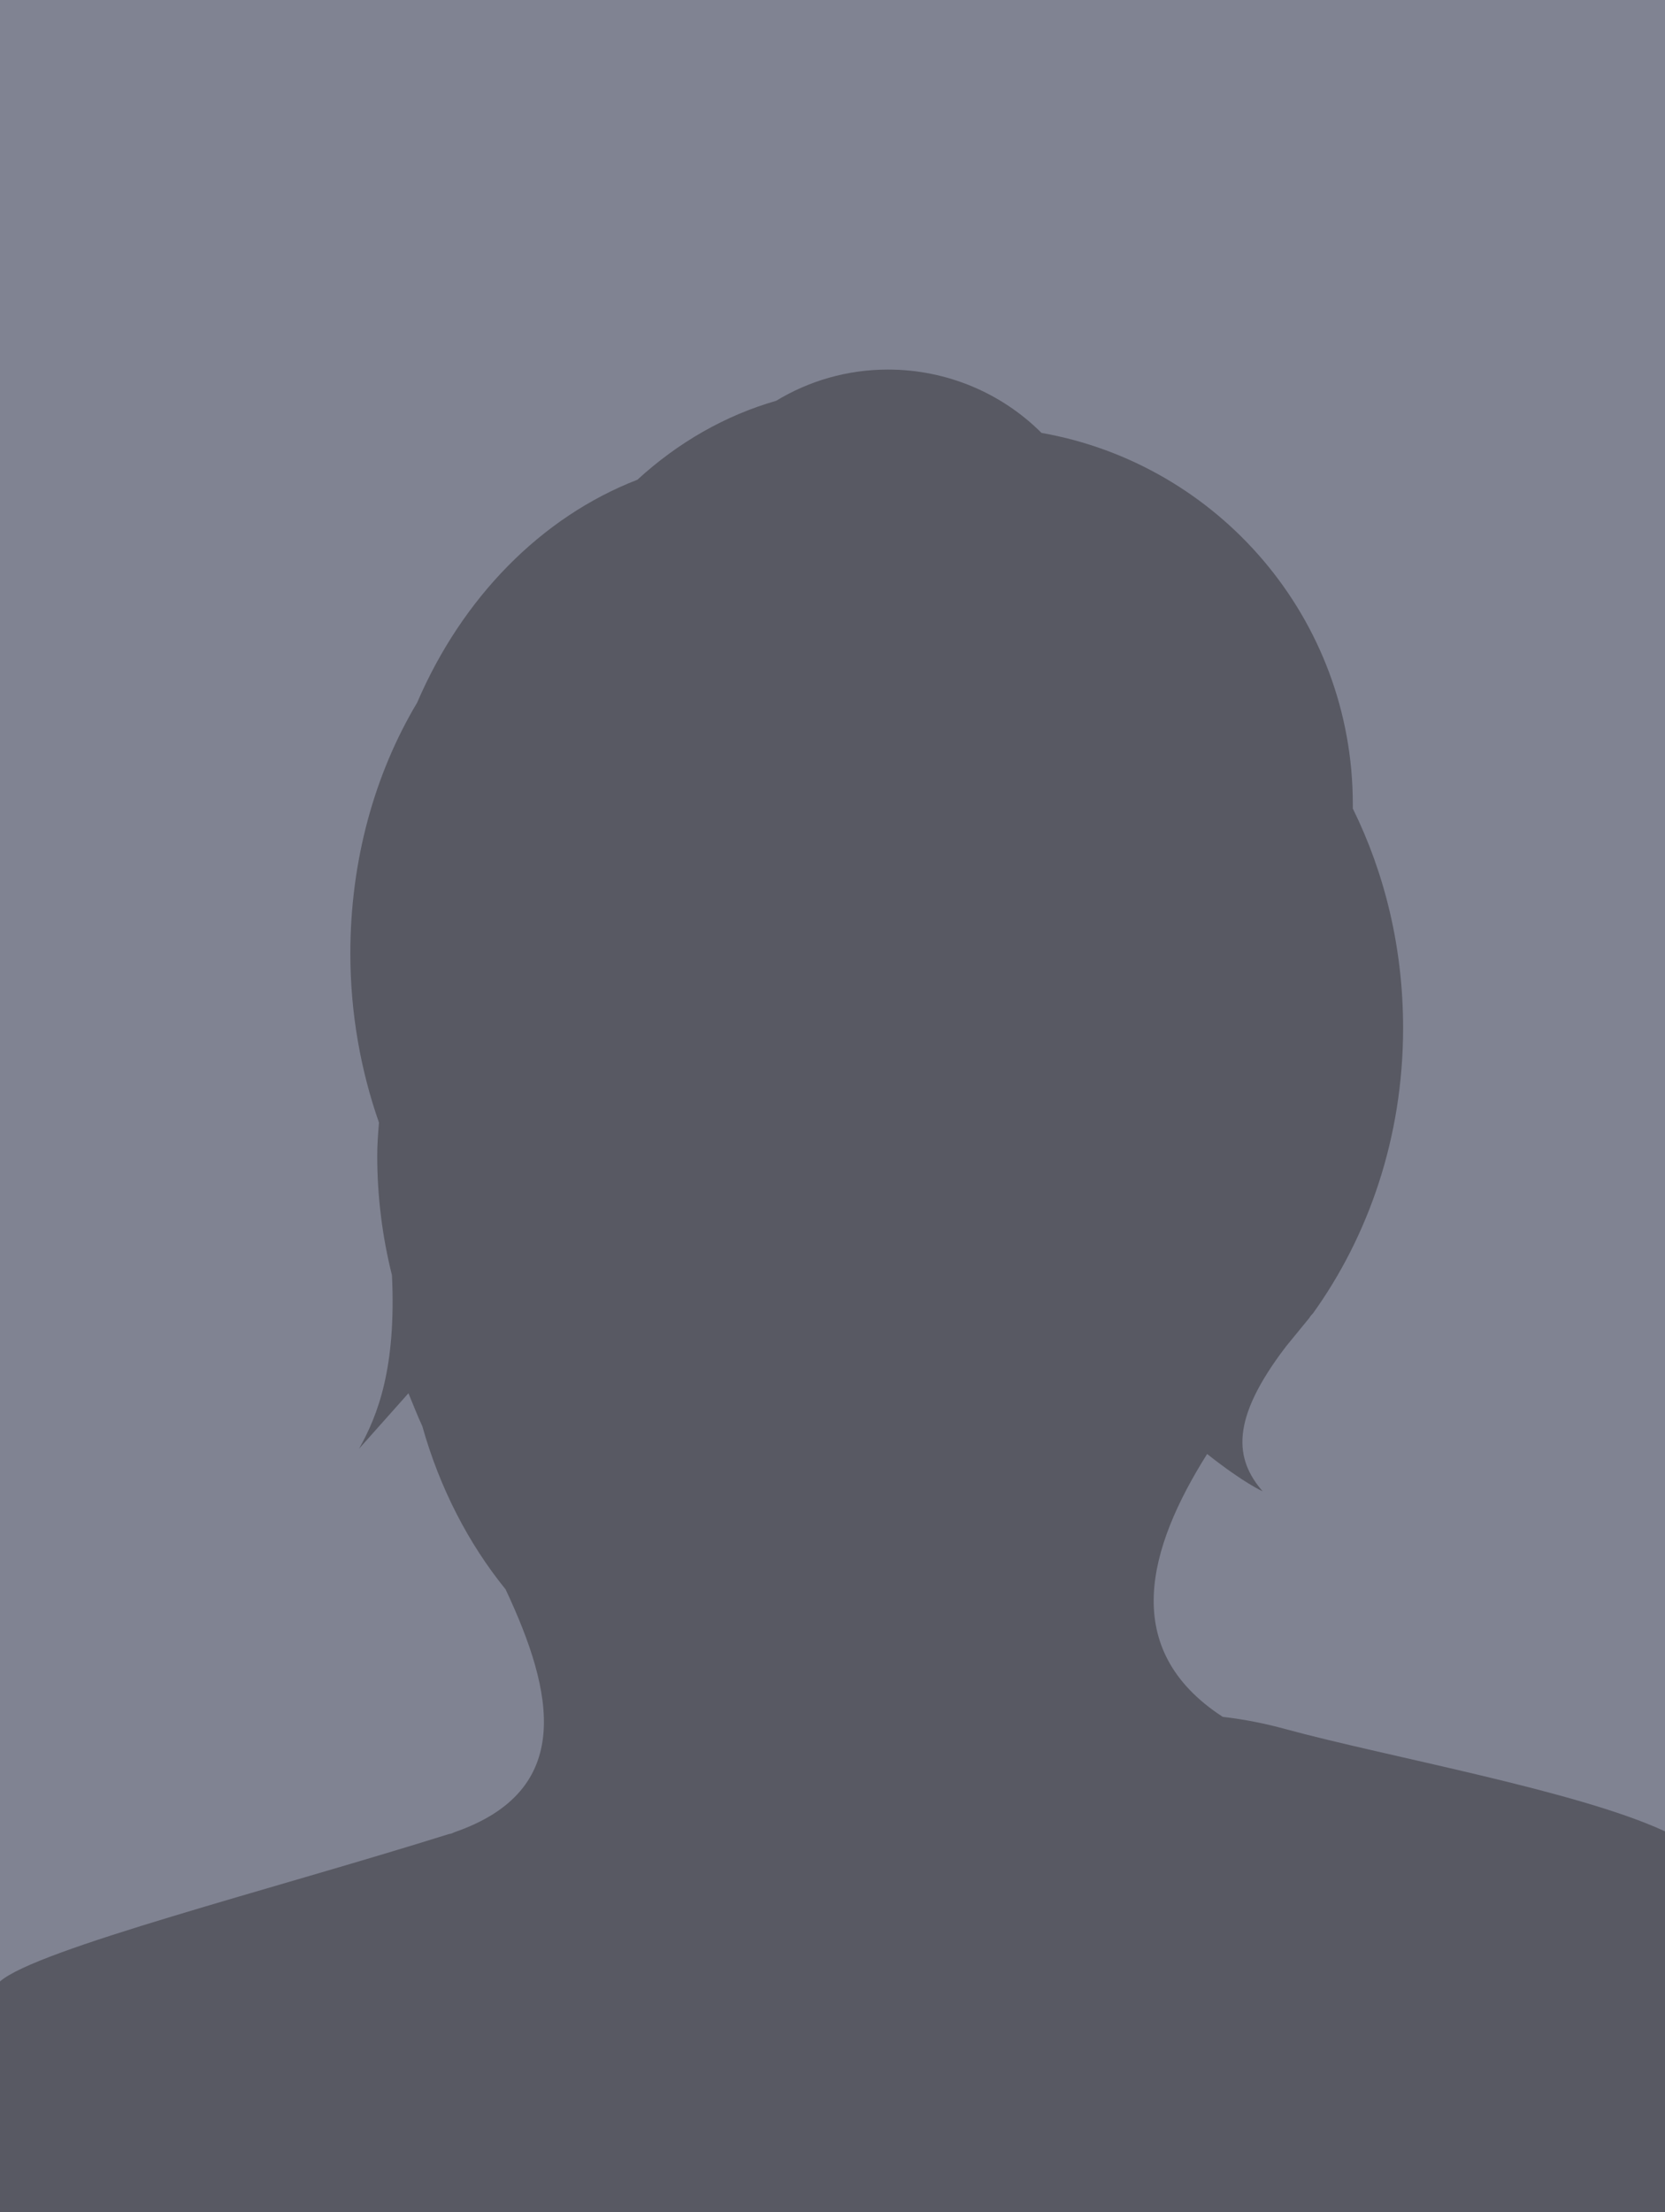
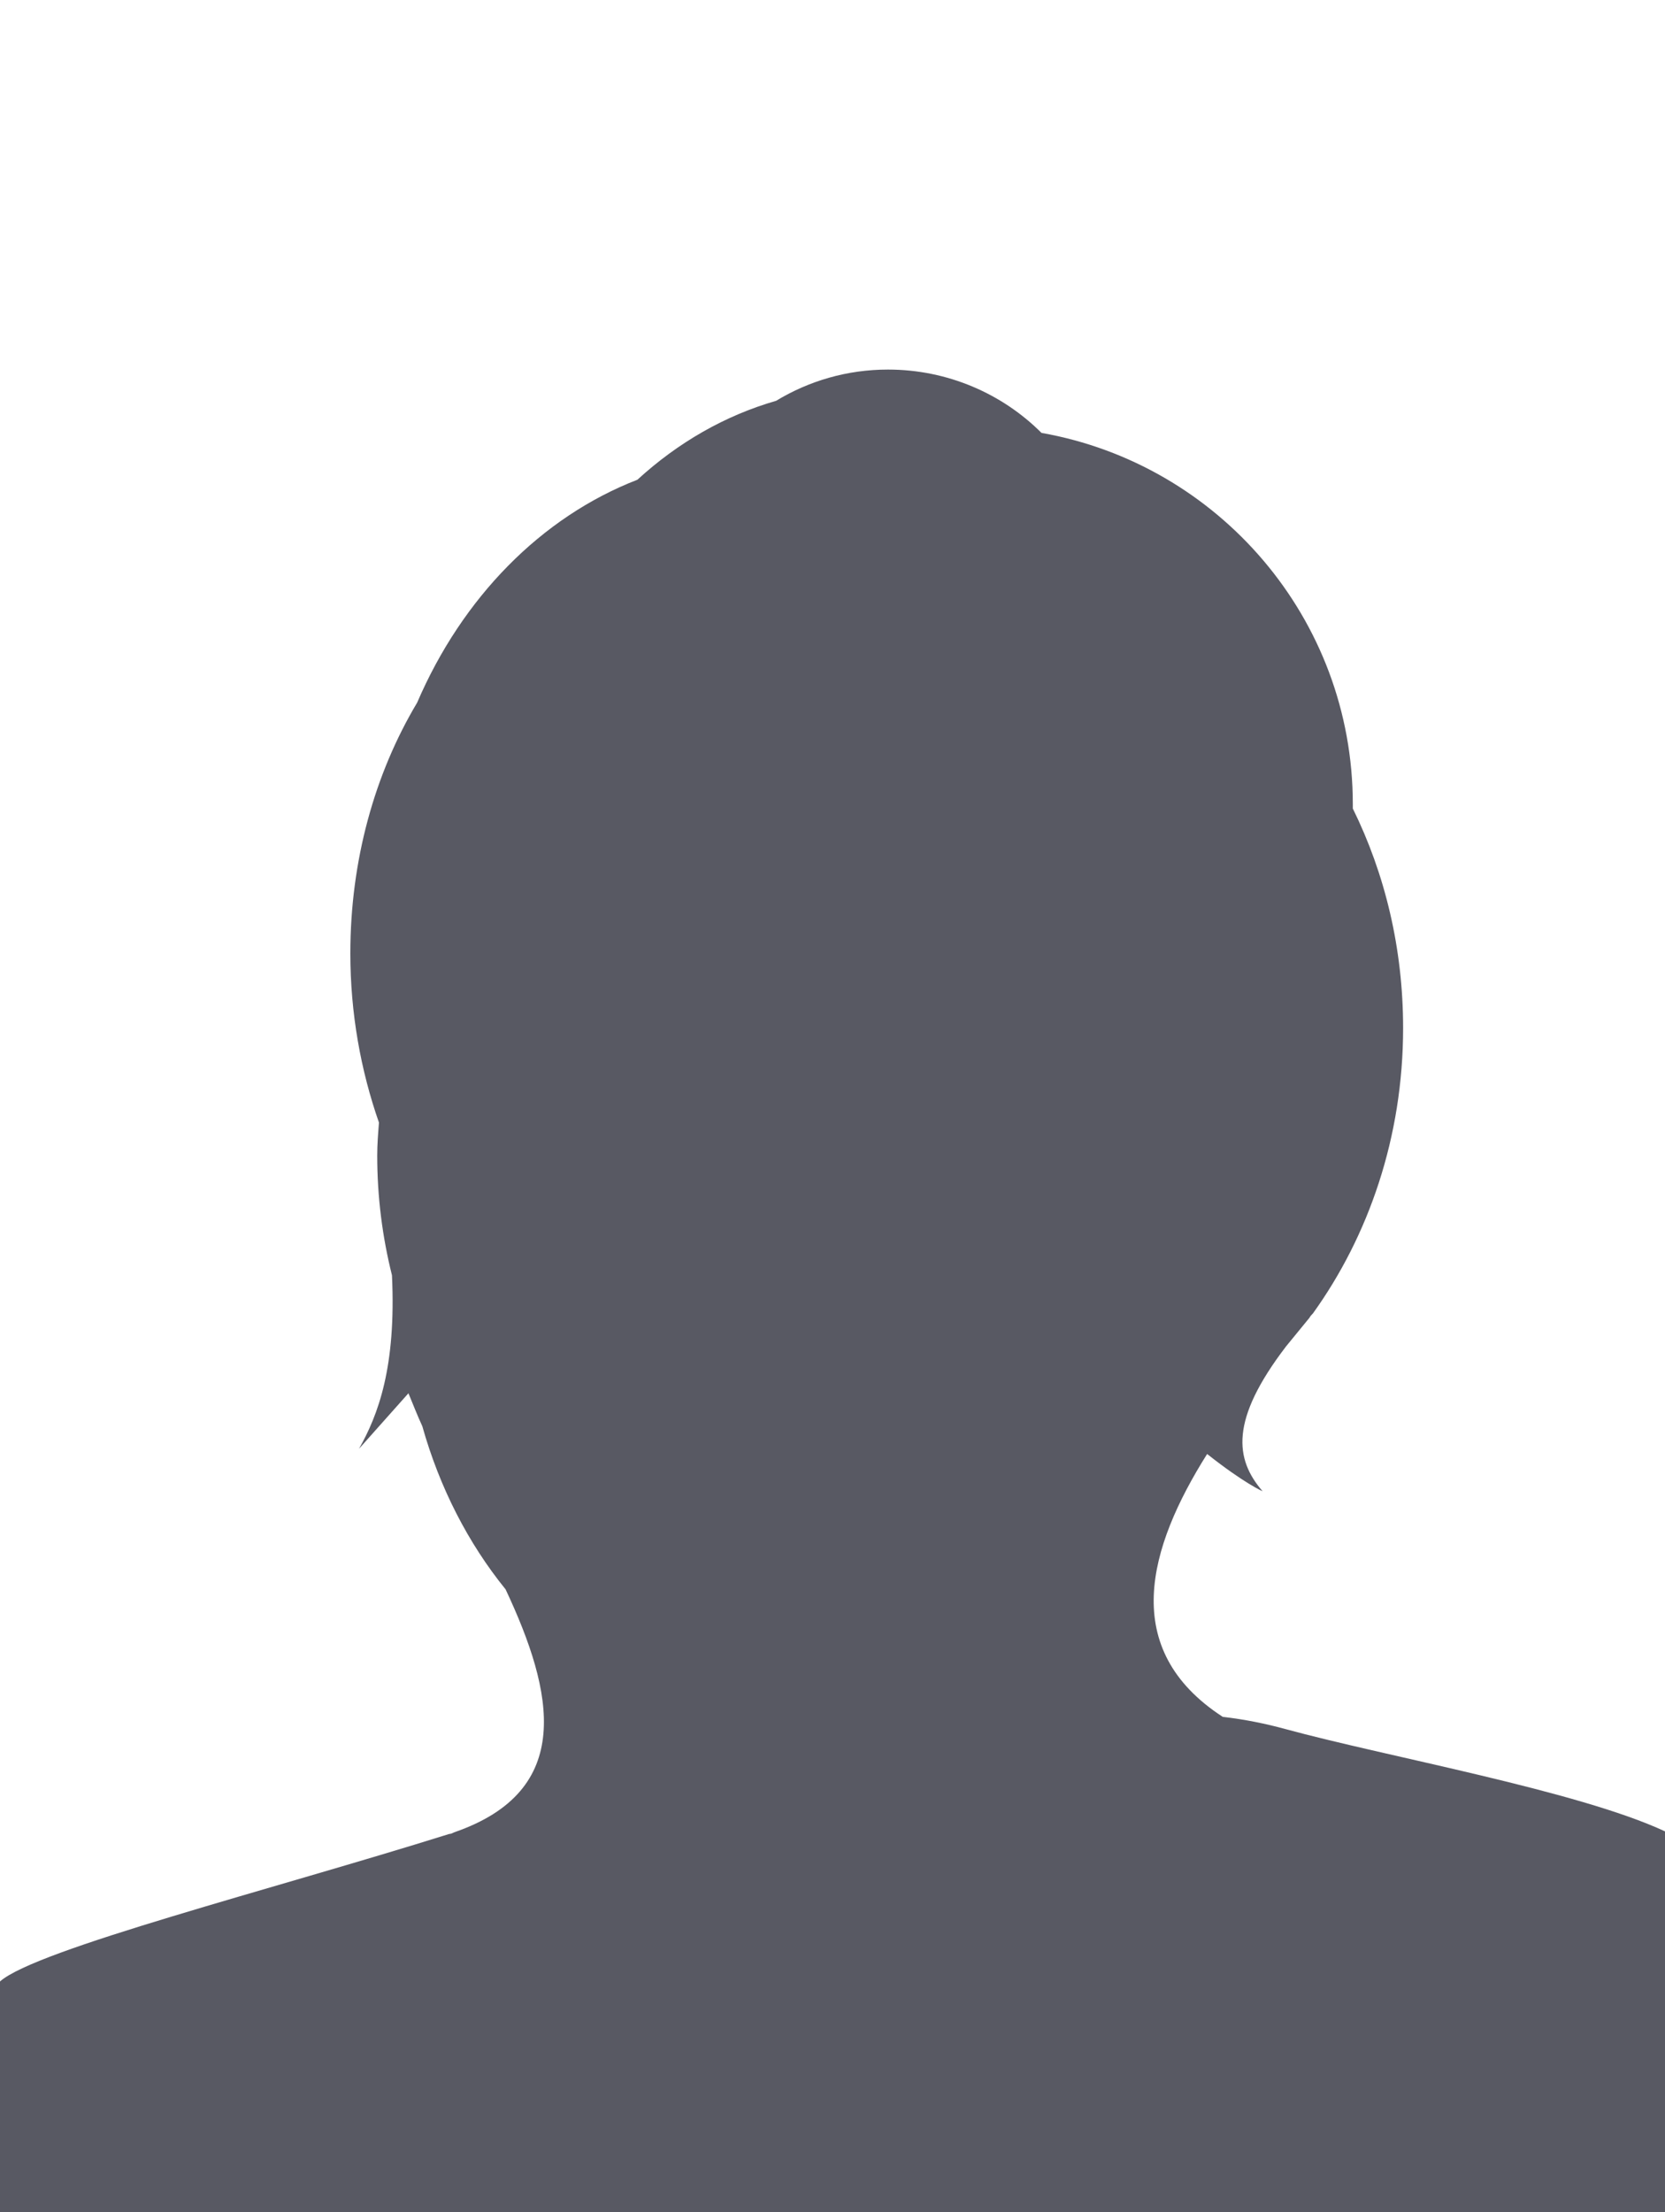
<svg xmlns="http://www.w3.org/2000/svg" version="1.1" baseProfile="tiny" id="Layer_1" x="0px" y="0px" viewBox="0 0 192 255" overflow="scroll" xml:space="preserve">
-   <rect fill="#808392" width="192" height="255" />
  <path fill="#585963" d="M192,211.1c-10.1-4.7-32.1-8.6-43.8-11.8c-2.2-0.6-4.6-1.1-7.2-1.4c0,0,0,0,0,0c-12-7.8-8.6-19.5-1.8-30.3  c4.3,3.4,6.4,4.3,6.4,4.3c-3.2-3.7-3.8-8.2,2.7-16.7c0.9-1.1,1.8-2.2,2.7-3.3c0.1-0.2,0.3-0.4,0.4-0.5l0,0  c6.4-8.9,10.4-20.3,10.4-32.9c0-9.2-2.1-17.8-5.8-25.3c0-0.2,0-0.3,0-0.5c0-21.4-15.5-39.2-35.9-42.8c-4.5-4.5-10.8-7.3-17.7-7.3  c-4.7,0-9.1,1.3-12.9,3.6c-5.9,1.7-11.3,4.8-16,9.1c-11.1,4.3-20.2,13.6-25.4,25.7c-4.9,8.2-7.7,18.2-7.7,28.9  c0,6.9,1.2,13.5,3.3,19.5c-0.1,1.3-0.2,2.5-0.2,3.8c0,4.8,0.6,9.4,1.7,13.8c0.5,10.6-1.6,16.1-3.8,20l5.7-6.4c0.5,1.2,1,2.5,1.6,3.8  c2,7.1,5.3,13.5,9.6,18.8c5.6,11.9,8,23.2-5.9,28c-0.2,0.1-0.4,0.2-0.6,0.2C31.4,217.8,4.2,224.7,0,228.4V255h192V211.1z" />
</svg>